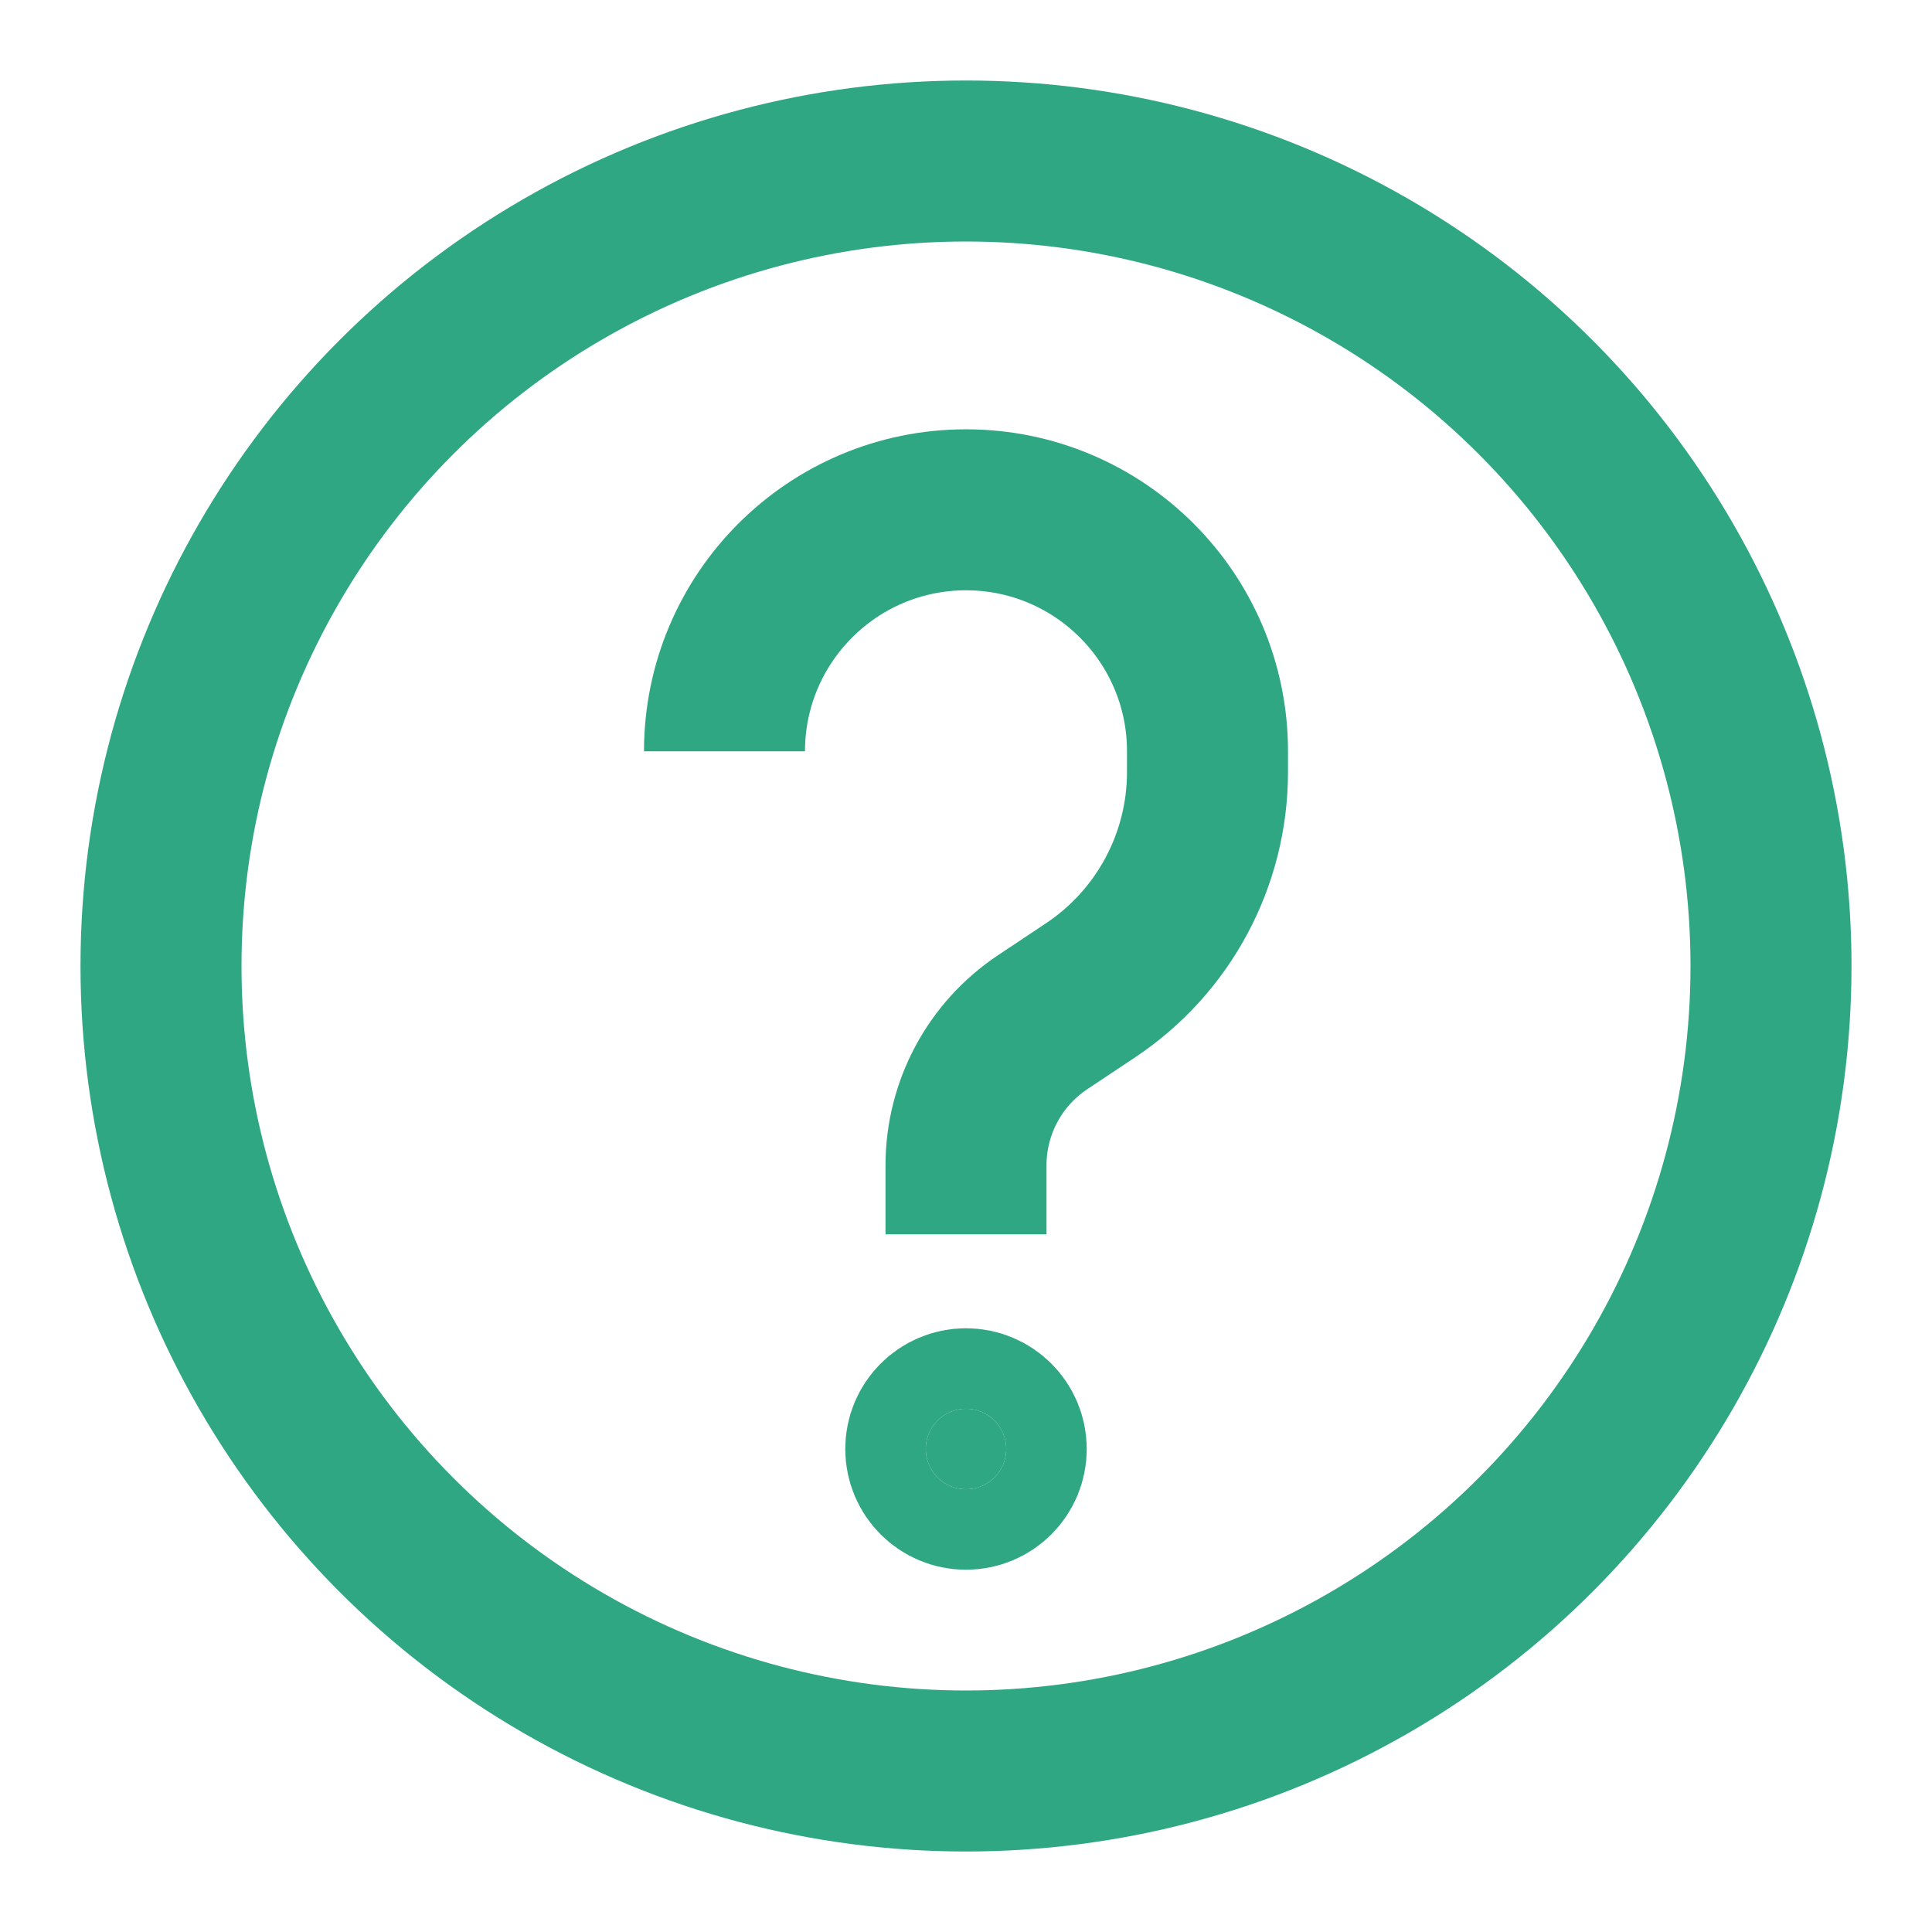
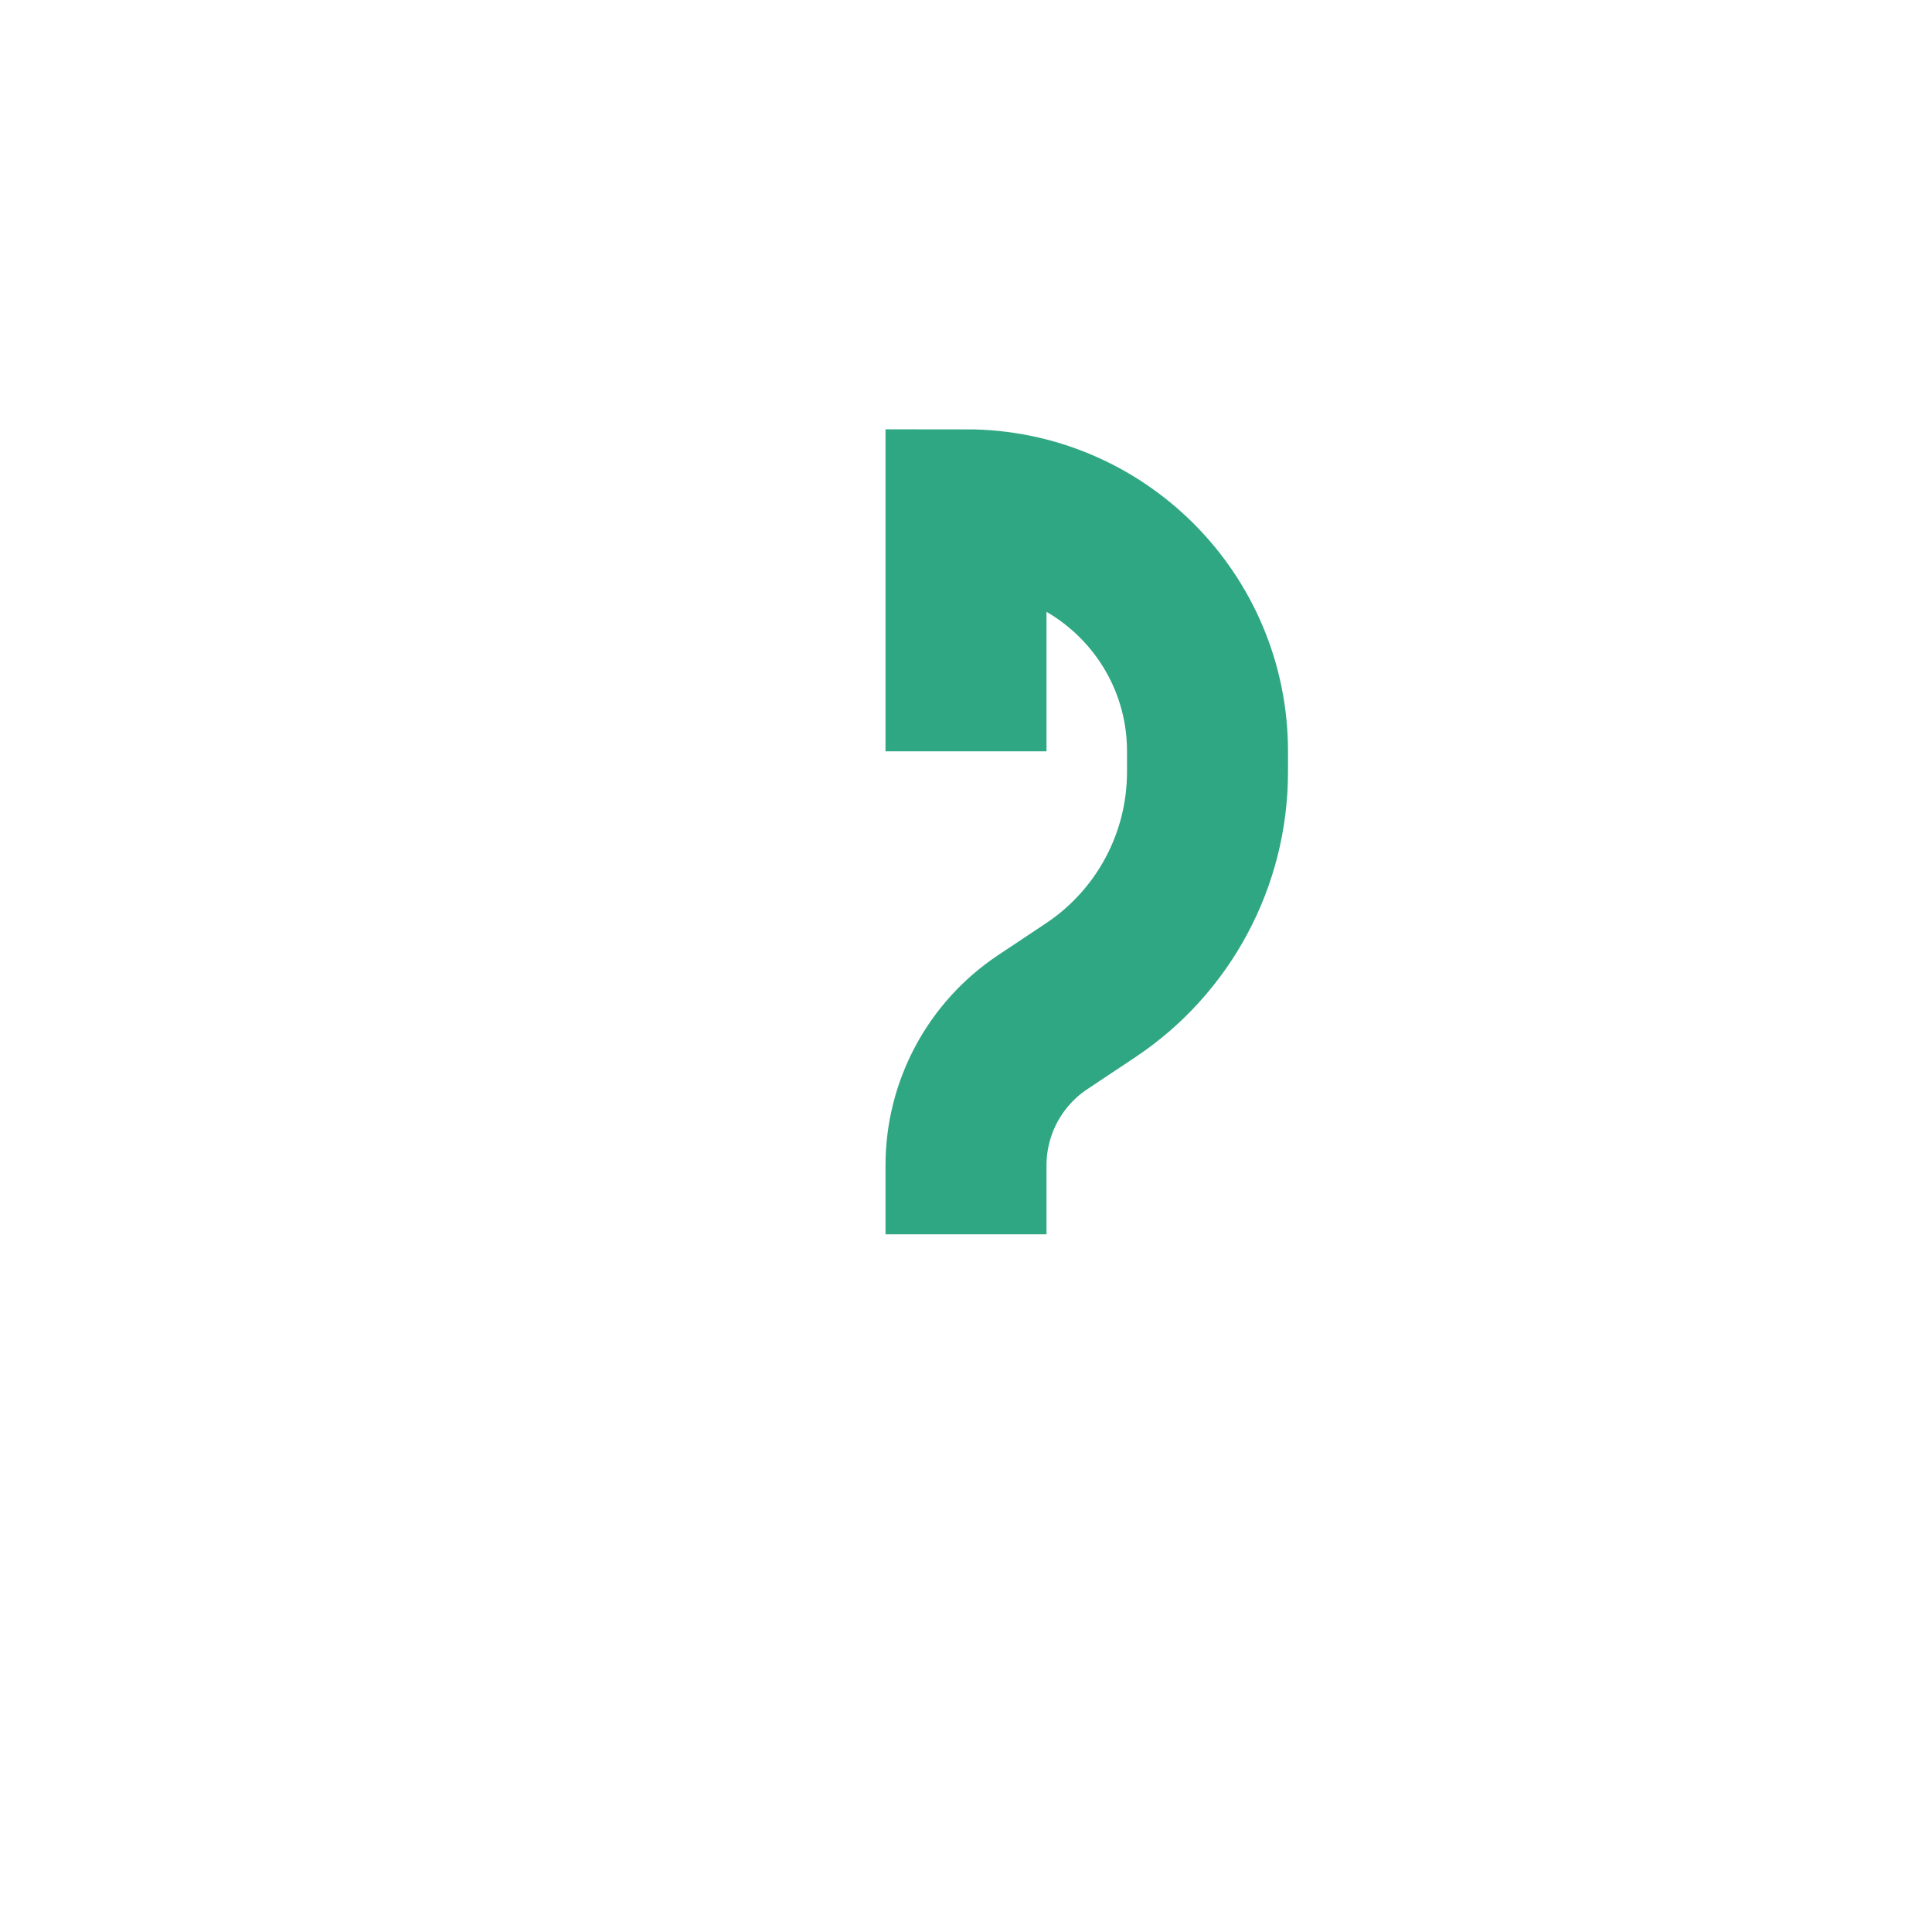
<svg xmlns="http://www.w3.org/2000/svg" width="24" height="24" viewBox="0 0 24 24" fill="none">
-   <circle cx="12" cy="12" r="10" stroke="#2FA782" stroke-width="2" />
-   <circle cx="12" cy="18" r="0.5" fill="#2FA782" stroke="#2FA782" stroke-width="2" />
-   <path d="M12 15.333V14.477C12 13.762 12.357 13.095 12.951 12.699L13.55 12.3C14.456 11.696 15 10.679 15 9.59V9.333C15 7.677 13.657 6.333 12 6.333V6.333C10.343 6.333 9 7.677 9 9.333V9.333" stroke="#2FA782" stroke-width="2" />
+   <path d="M12 15.333V14.477C12 13.762 12.357 13.095 12.951 12.699L13.55 12.3C14.456 11.696 15 10.679 15 9.59V9.333C15 7.677 13.657 6.333 12 6.333V6.333V9.333" stroke="#2FA782" stroke-width="2" />
</svg>